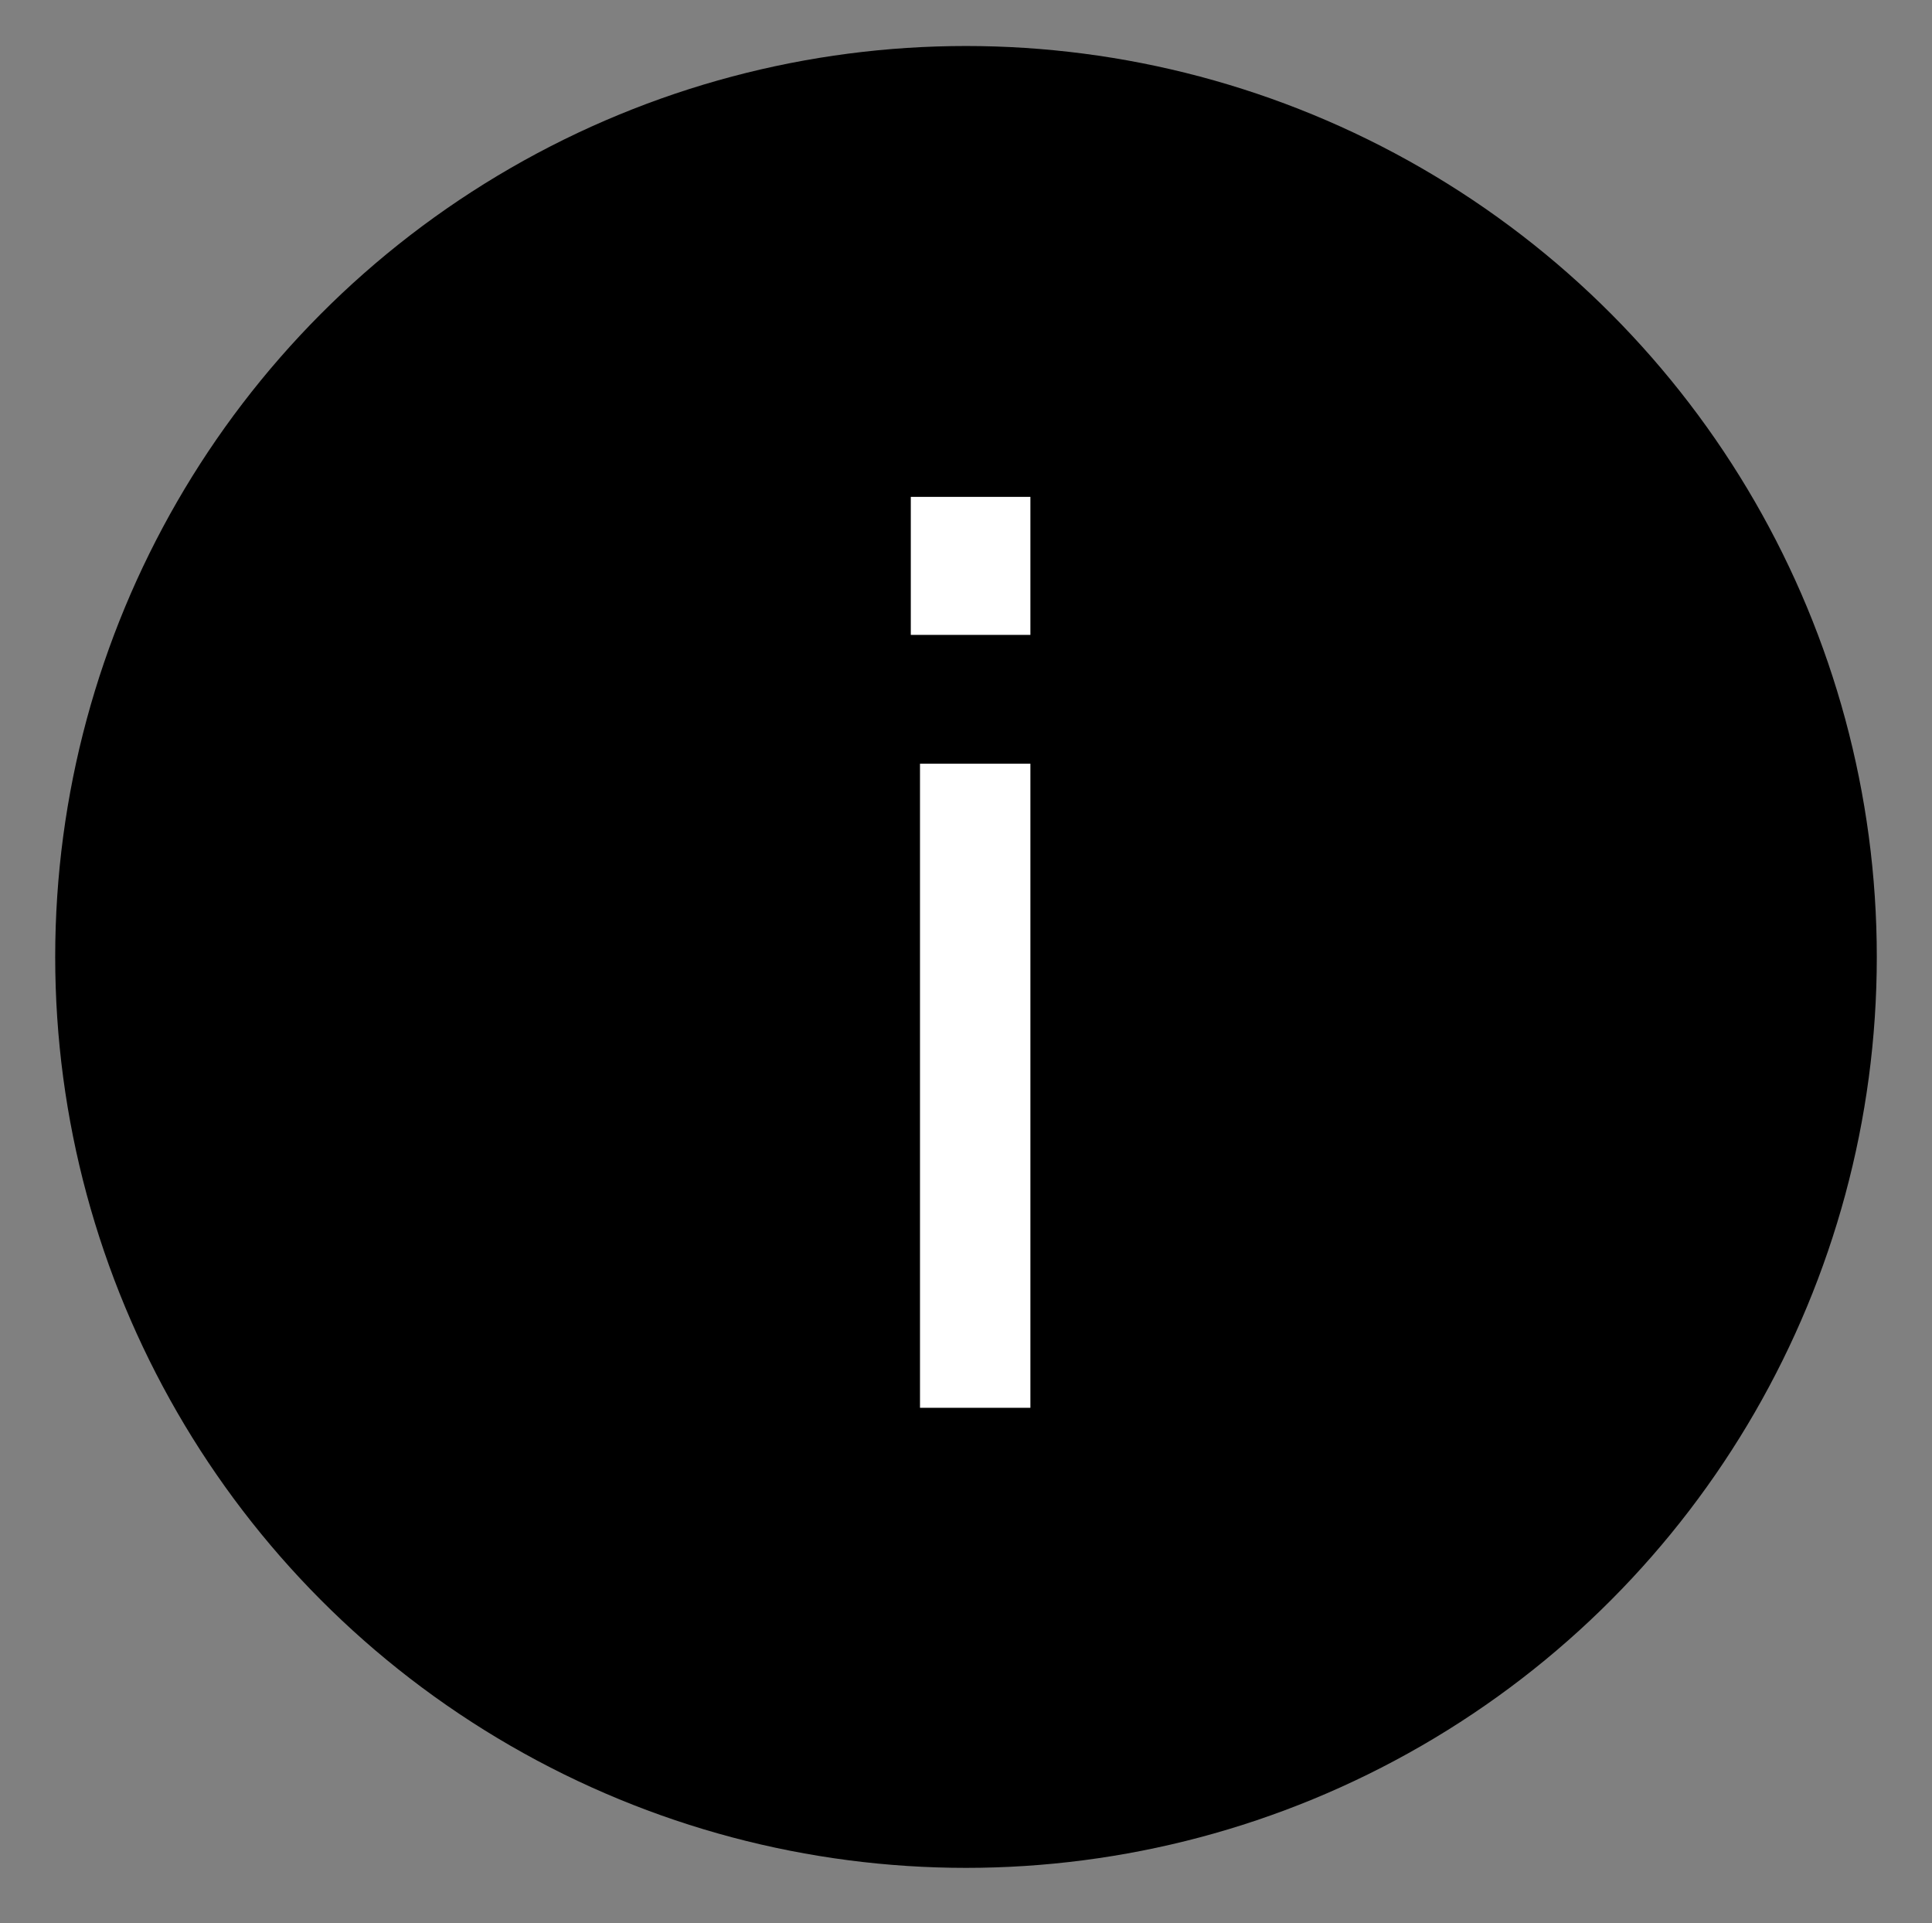
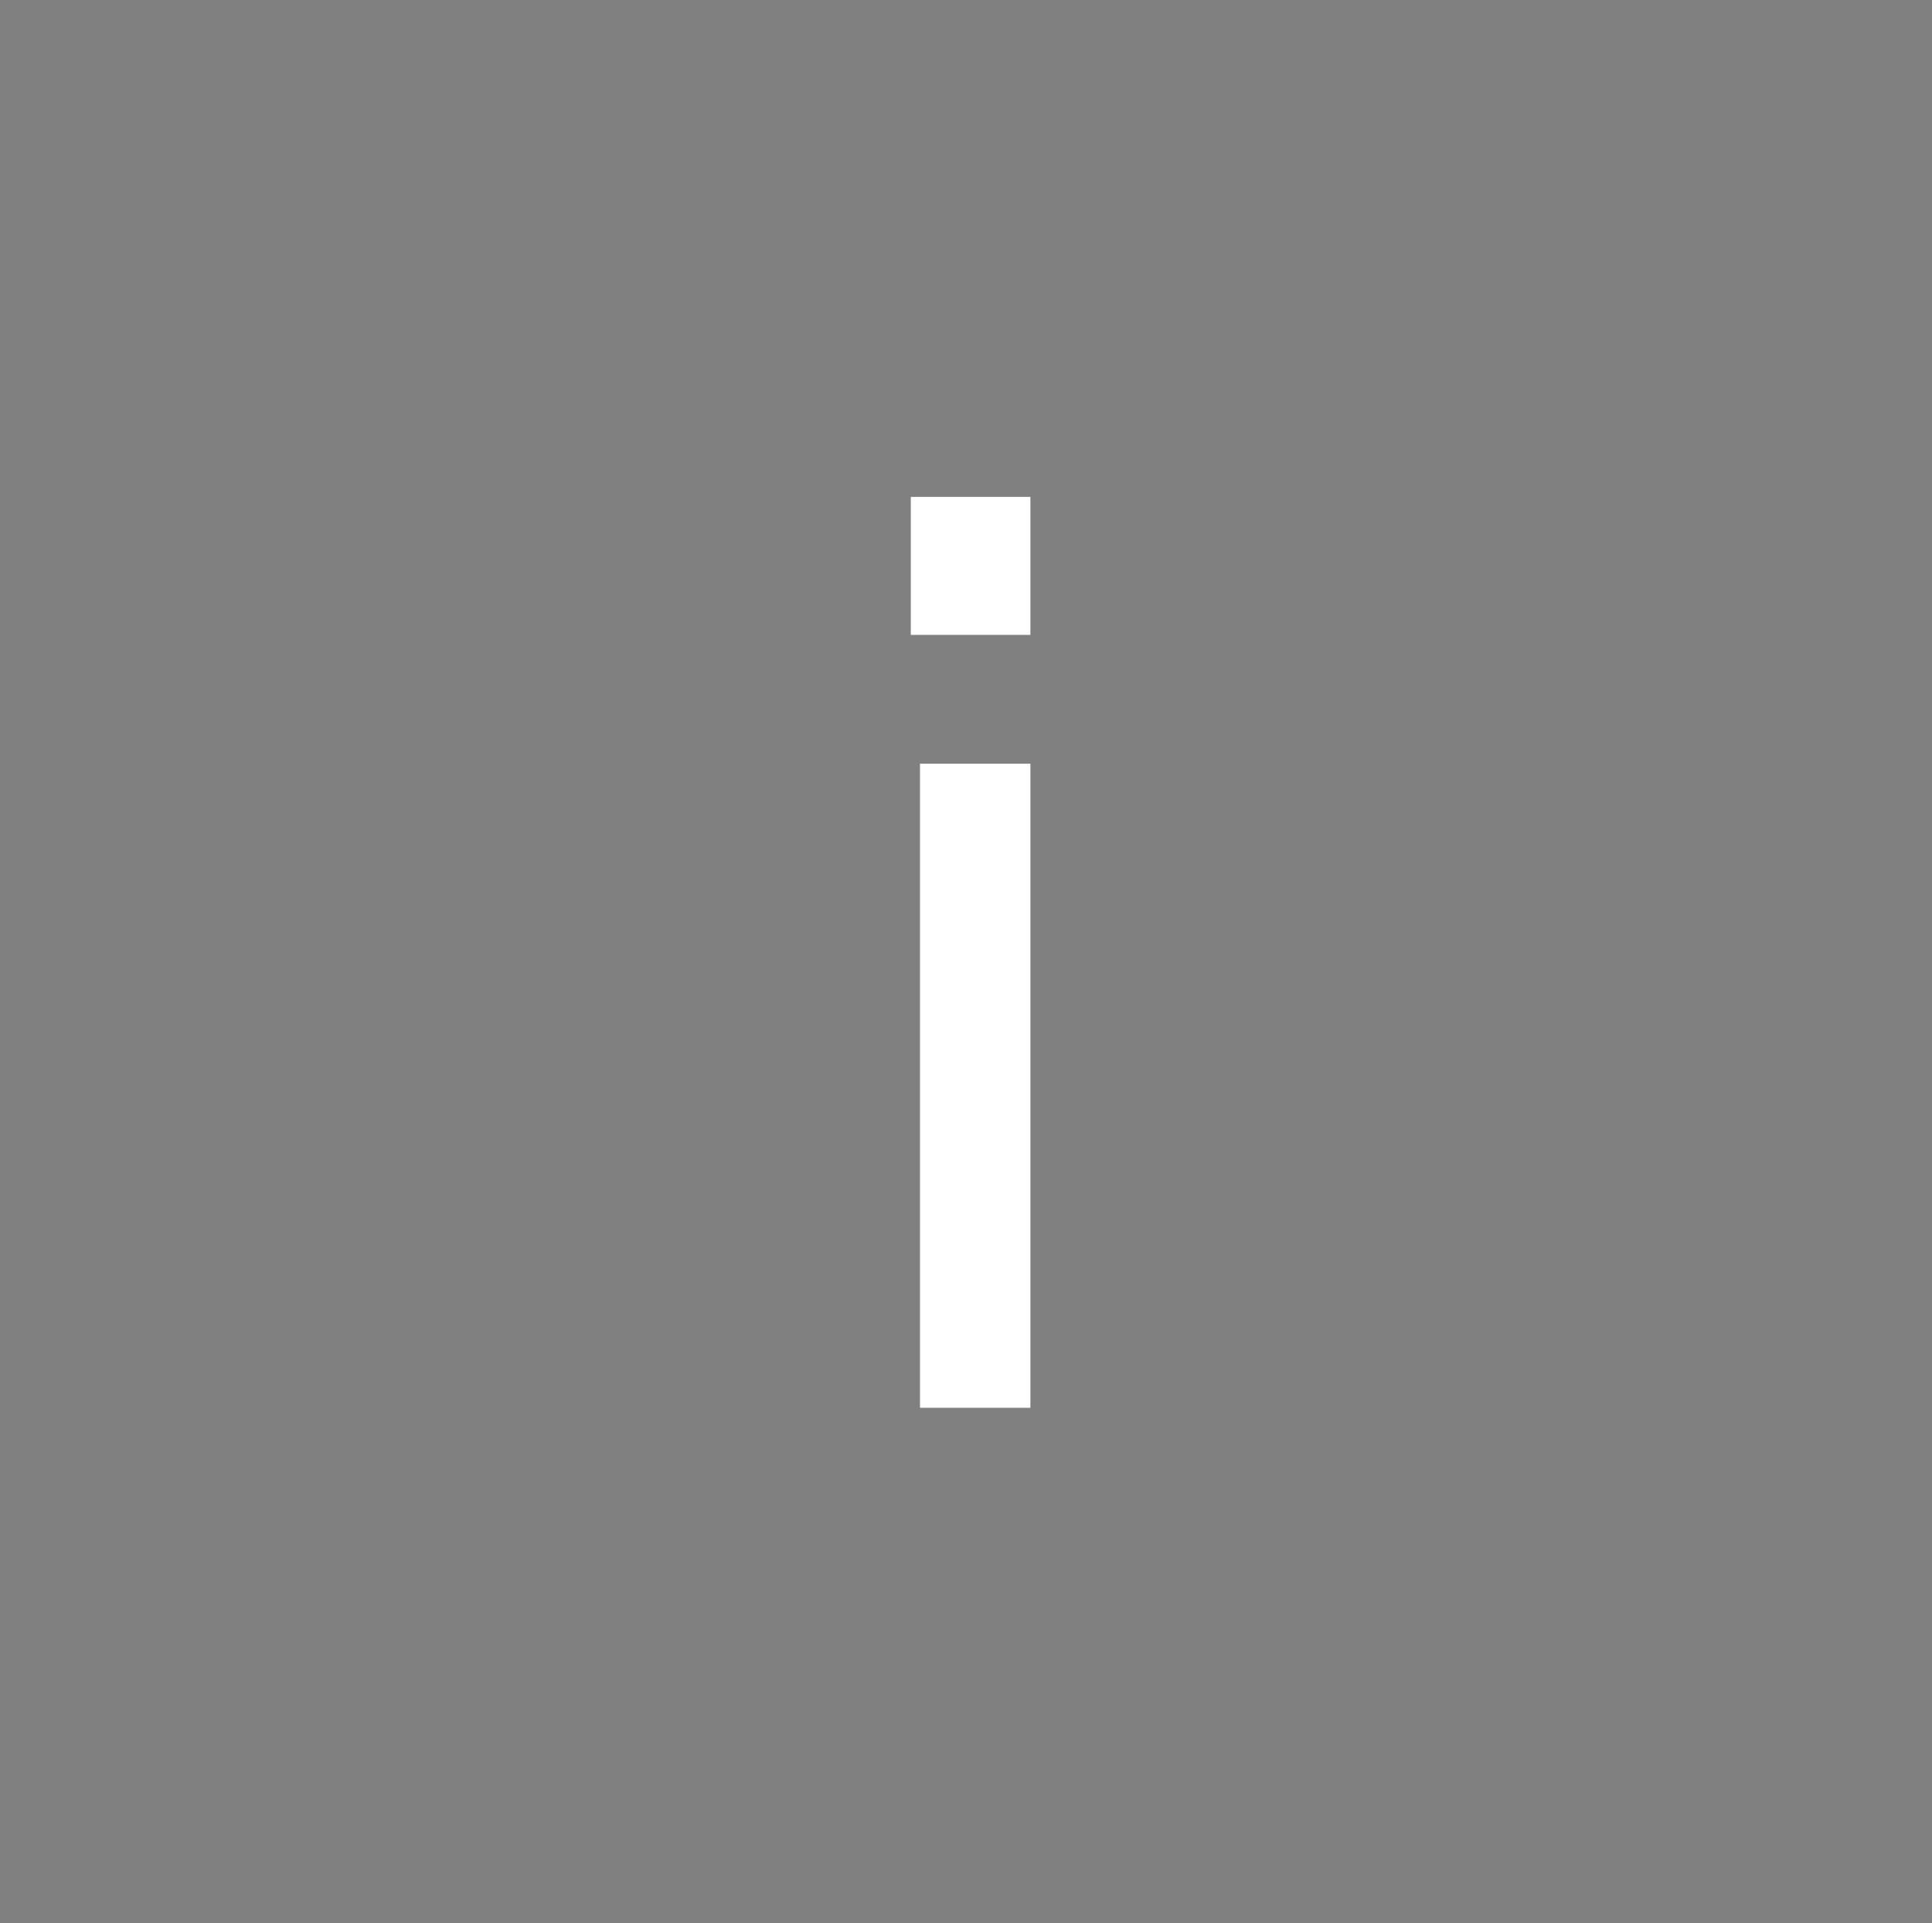
<svg xmlns="http://www.w3.org/2000/svg" id="_레이어_2" version="1.1" viewBox="0 0 21 20.9">
  <rect x="0" y="0" width="21" height="20.9" fill="#808080" stroke="none" />
  <defs>
    <style>
      .st0 {
        fill: #fff;
      }
    </style>
  </defs>
  <g id="_레이어_1-2">
    <g>
-       <circle cx="10.5" cy="10.4" r="9.9" />
      <path class="st0" d="M11.2,6.9h-1.3v-1.5h1.3v1.5ZM11.2,15.3h-1.2v-7h1.2v7Z" />
    </g>
  </g>
</svg>